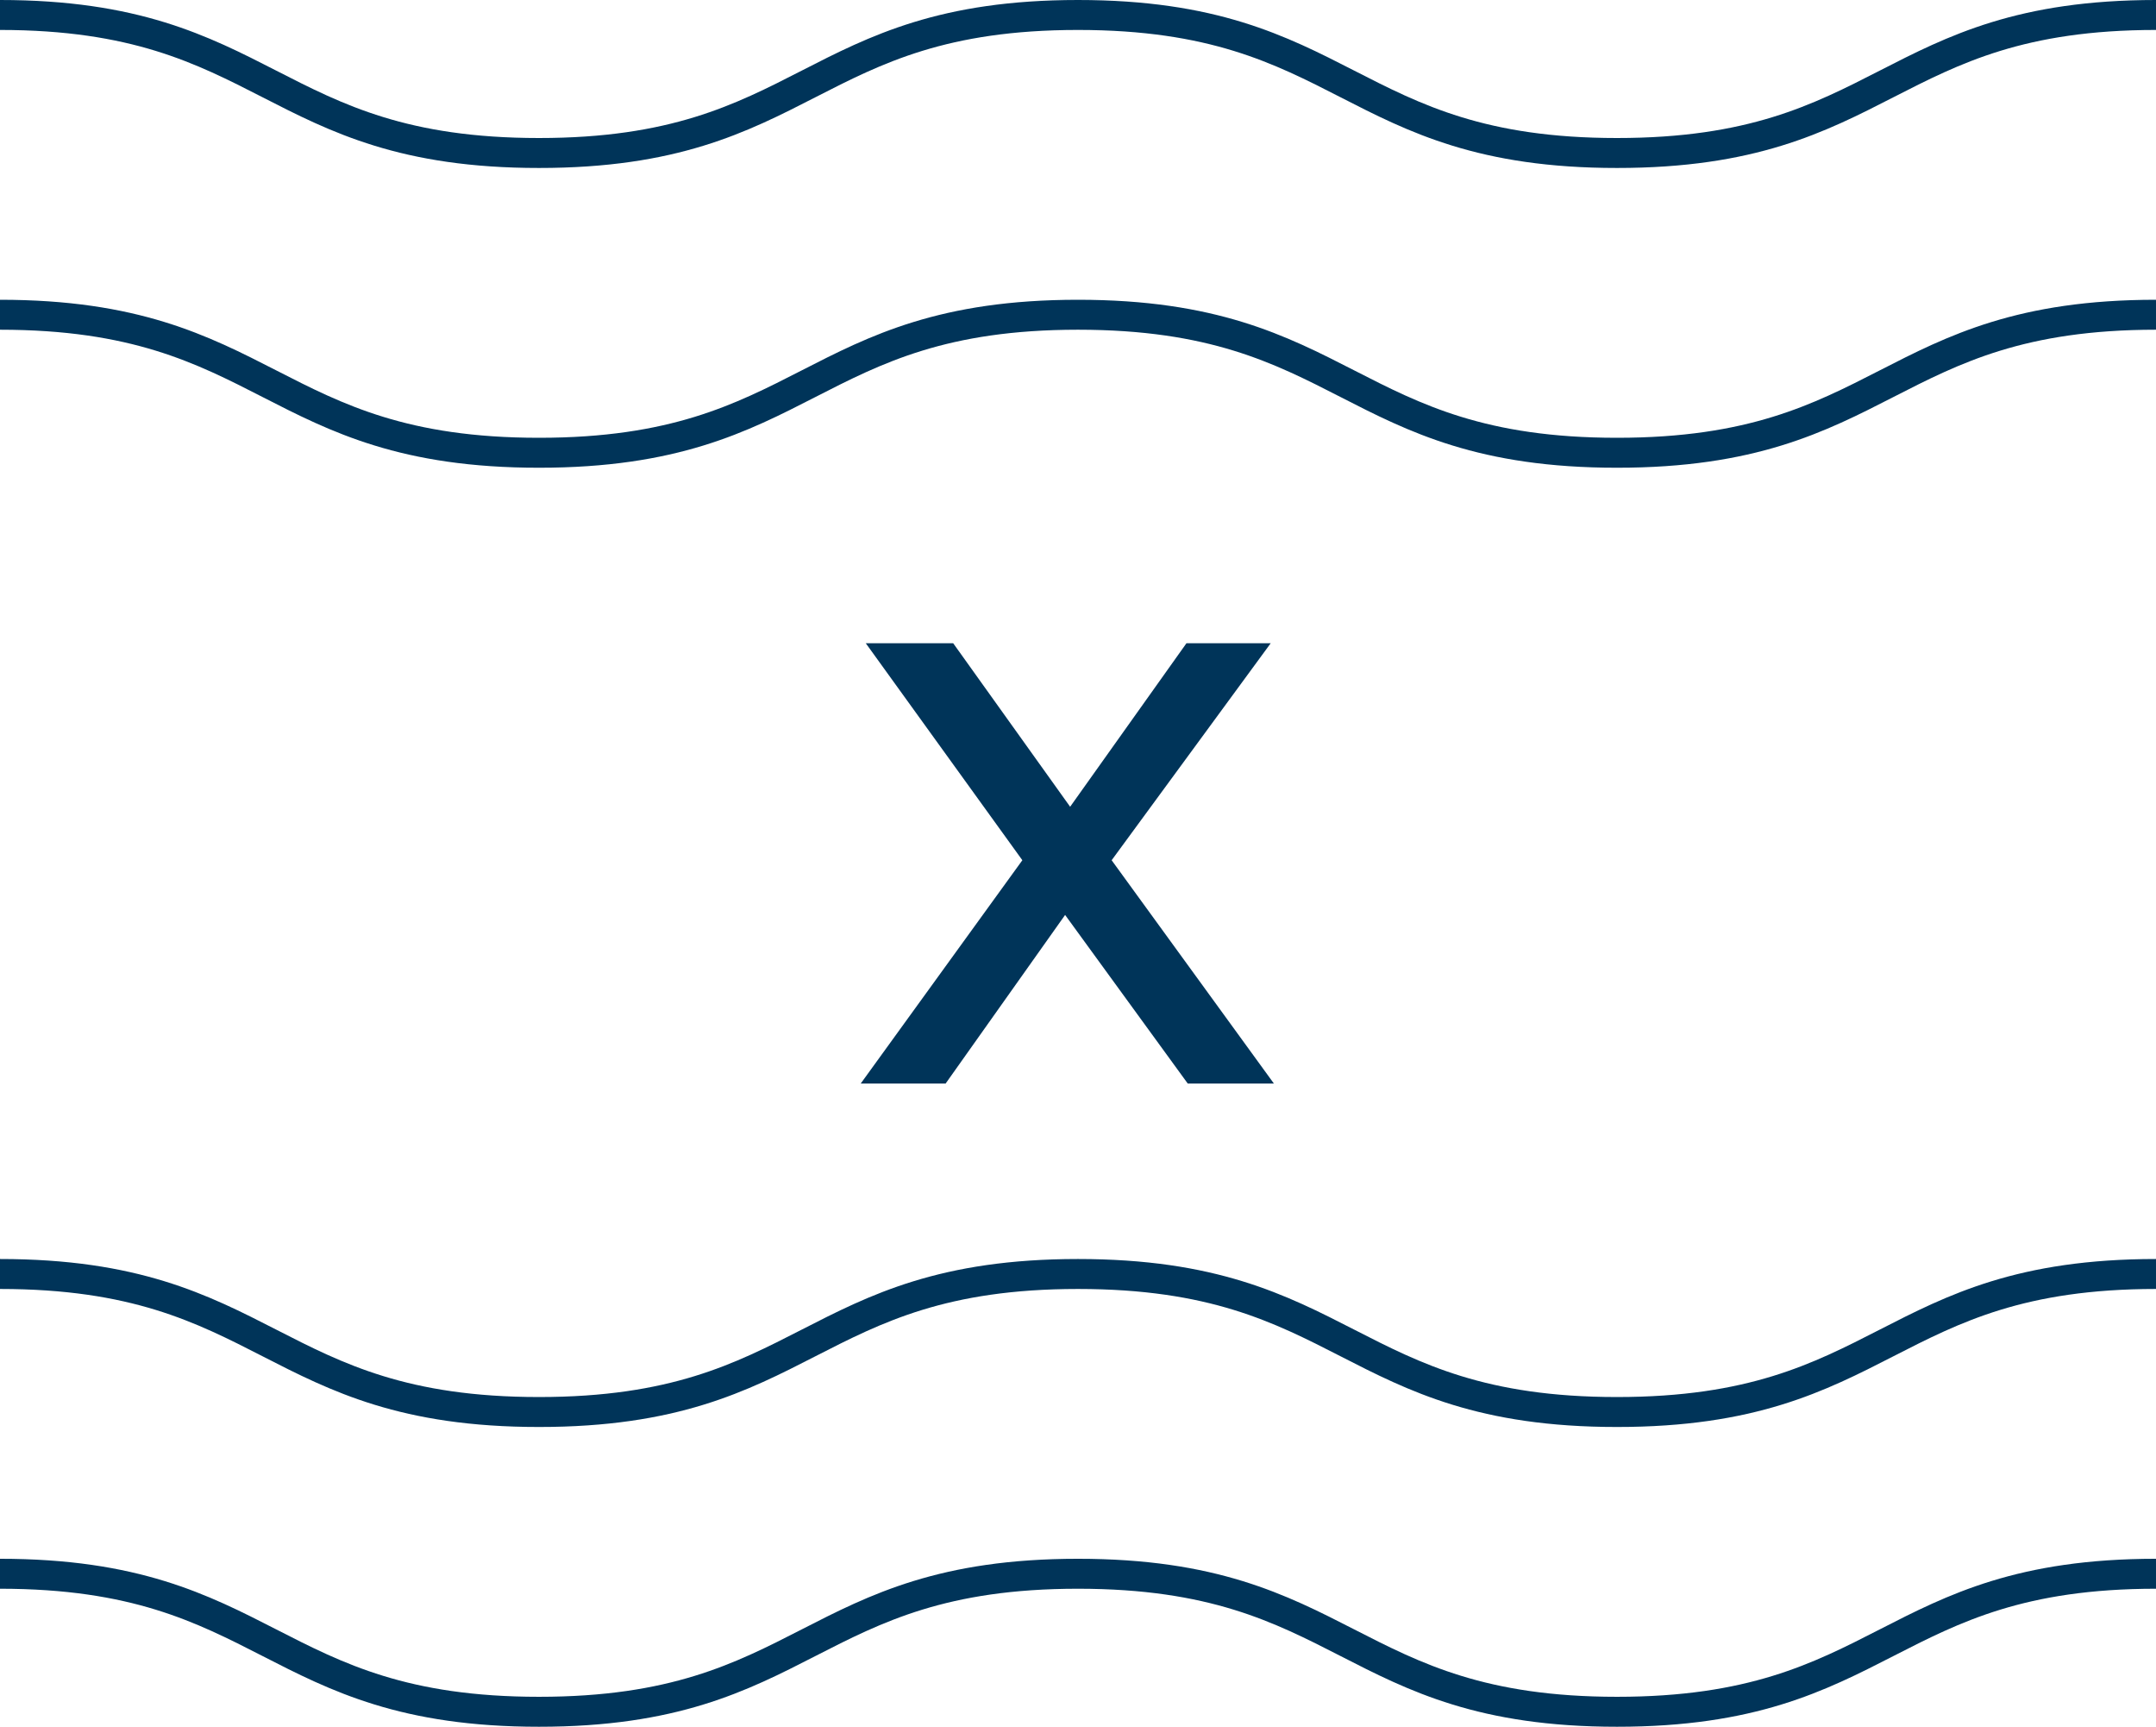
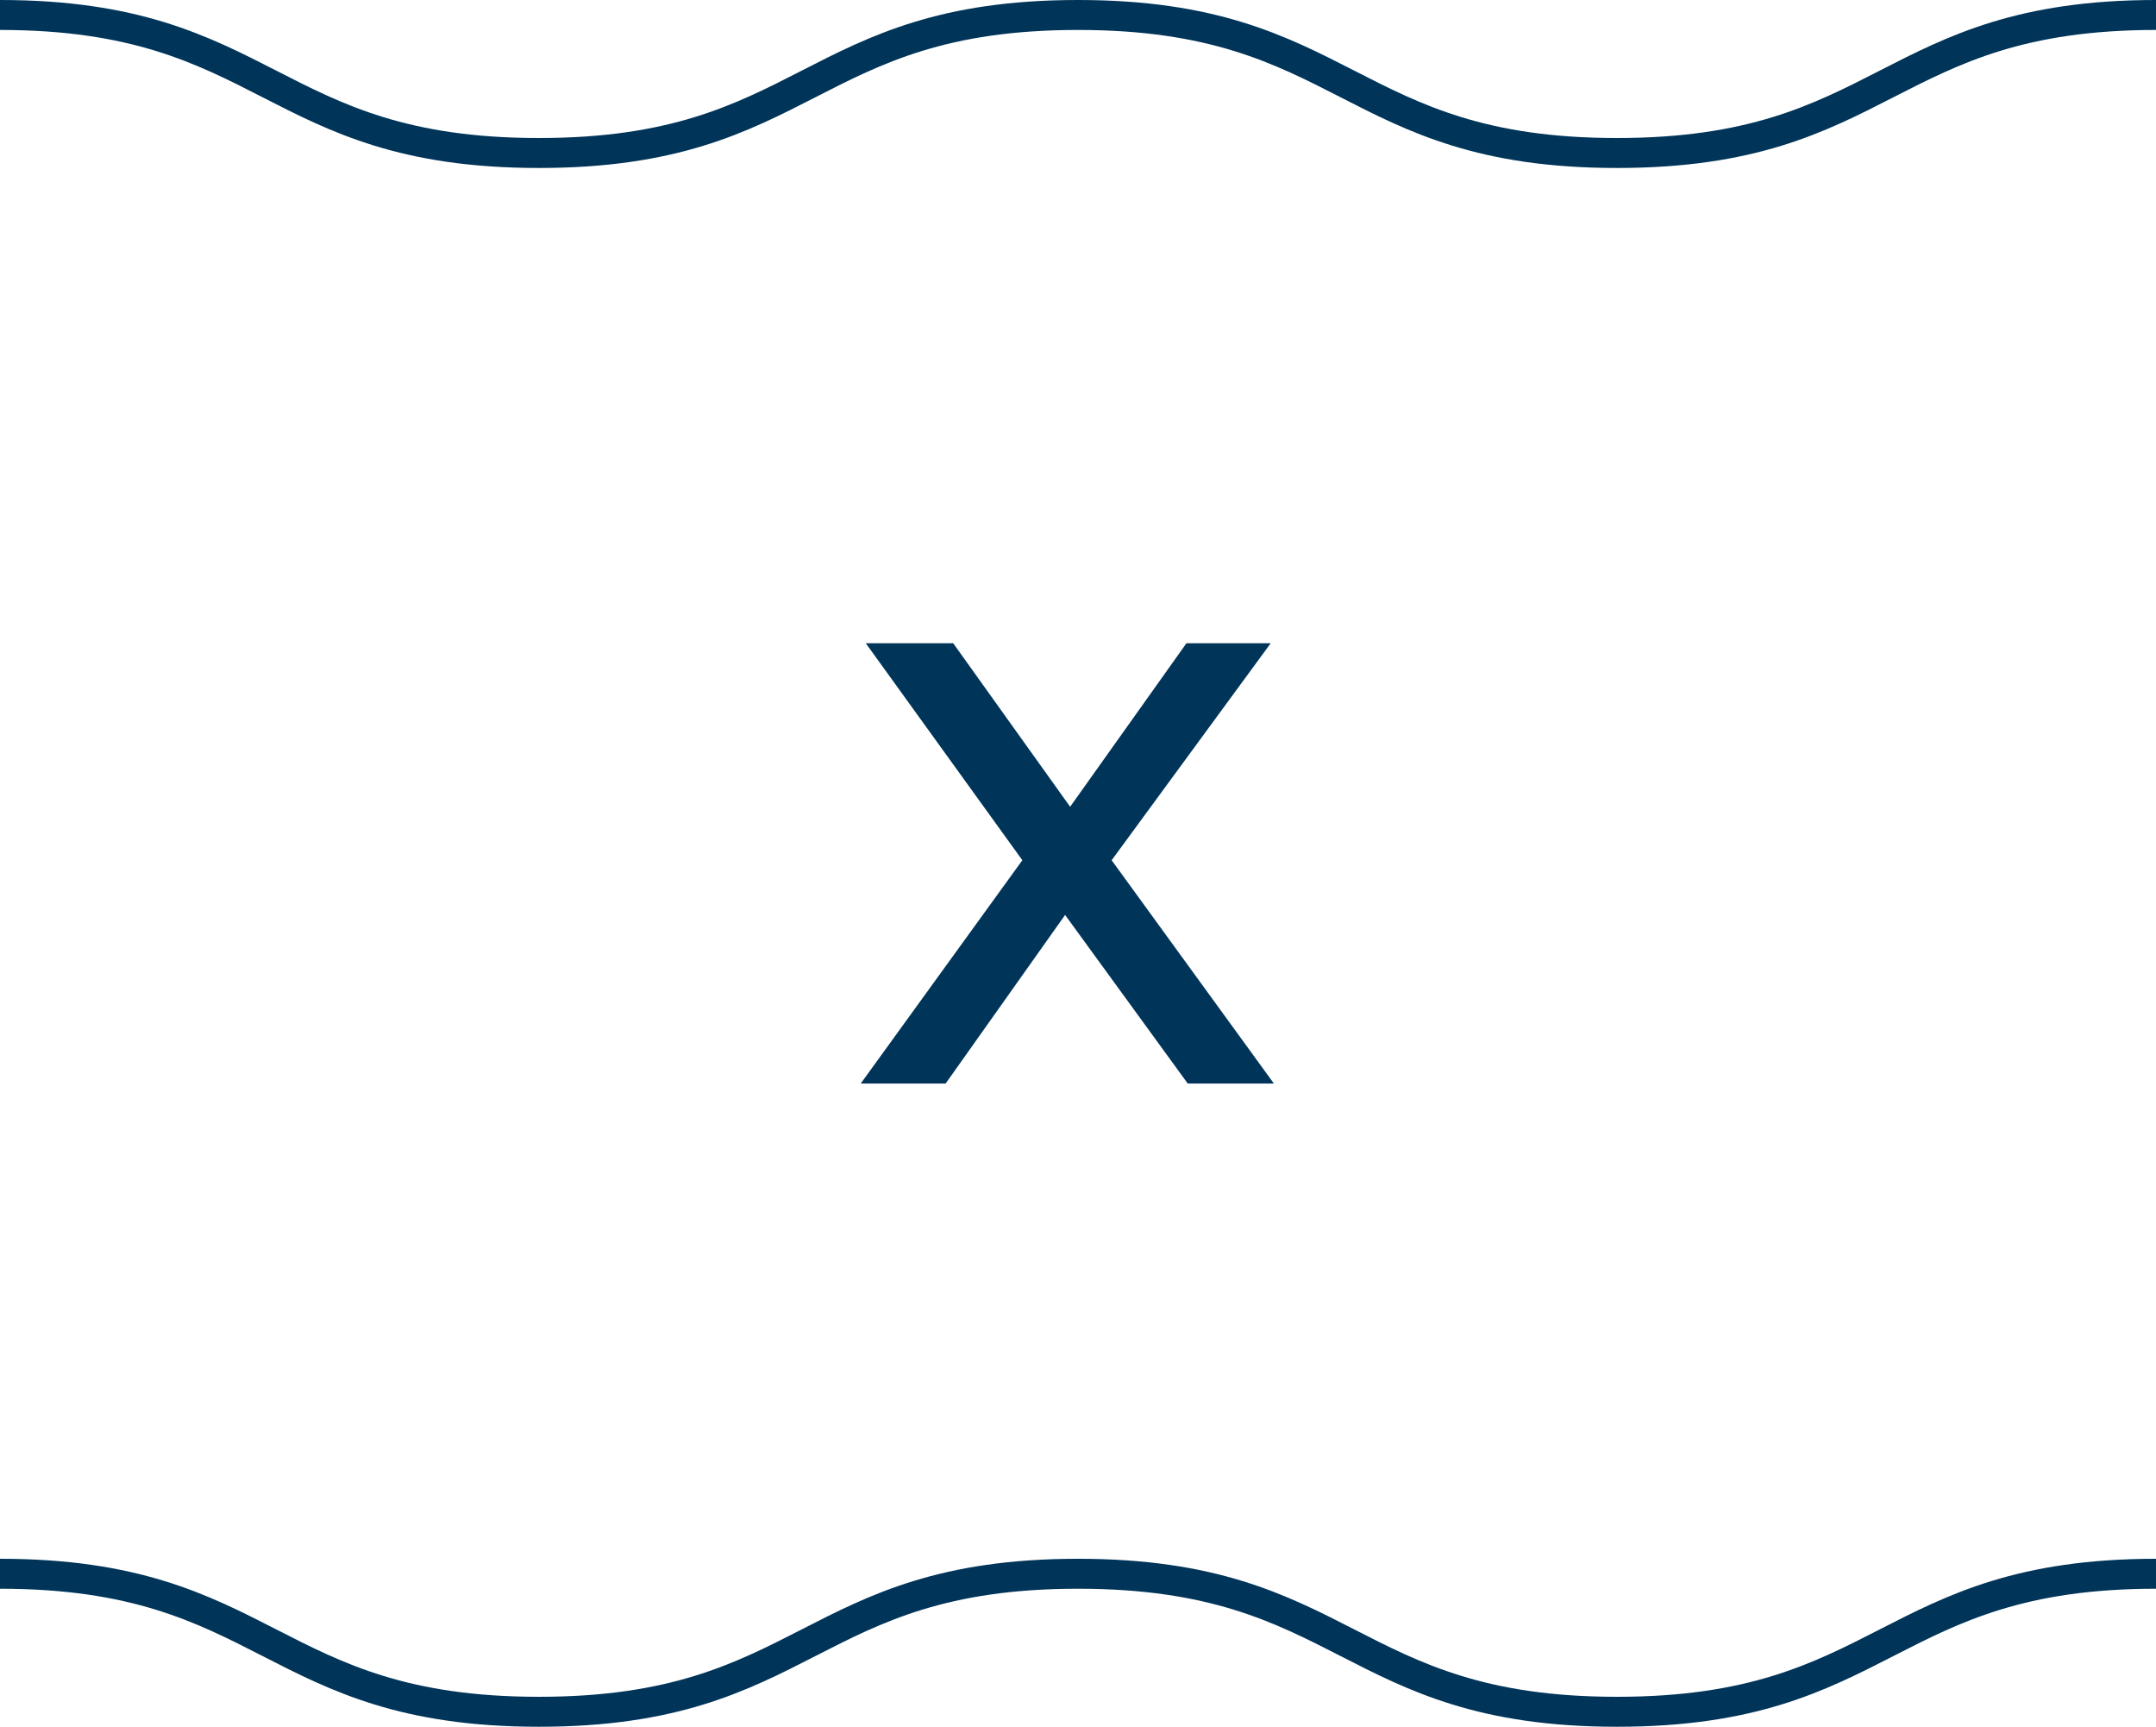
<svg xmlns="http://www.w3.org/2000/svg" viewBox="0 0 360.002 288.248">
  <defs>
    <style>.cls-1{fill:none;stroke:#003459;stroke-miterlimit:10;stroke-width:5px;}.cls-2{fill:#003459;}</style>
  </defs>
  <g id="Layer_2" data-name="Layer 2">
    <g id="Layer_1-2" data-name="Layer 1">
      <path class="cls-1" d="M0,262.708c44.998,0,44.998,23.04,89.997,23.04,45,0,45-23.04,89.999-23.04,45.002,0,45.002,23.04,90.003,23.04s45.002-23.04,90.003-23.04" />
-       <path class="cls-1" d="M0,212.668c44.998,0,44.998,23.04,89.997,23.04,45,0,45-23.04,89.999-23.04,45.002,0,45.002,23.04,90.003,23.04s45.002-23.04,90.003-23.04" />
-       <path class="cls-1" d="M0,52.54c44.998,0,44.998,23.04,89.997,23.04,45,0,45-23.04,89.999-23.04,45.002,0,45.002,23.04,90.003,23.04s45.002-23.04,90.003-23.04" />
      <path class="cls-1" d="M0,2.5c44.998,0,44.998,23.04,89.997,23.04,45,0,45-23.04,89.999-23.04,45.002,0,45.002,23.04,90.003,23.04S315.001,2.5,360.002,2.5" />
      <path class="cls-2" d="M185.619,143.599,212.708,180.872H198.323l-20.474-28.139L157.9,180.872H143.725l26.984-37.273-26.145-36.224h14.595l19.529,27.299,19.424-27.299h14.069Z" />
    </g>
  </g>
</svg>